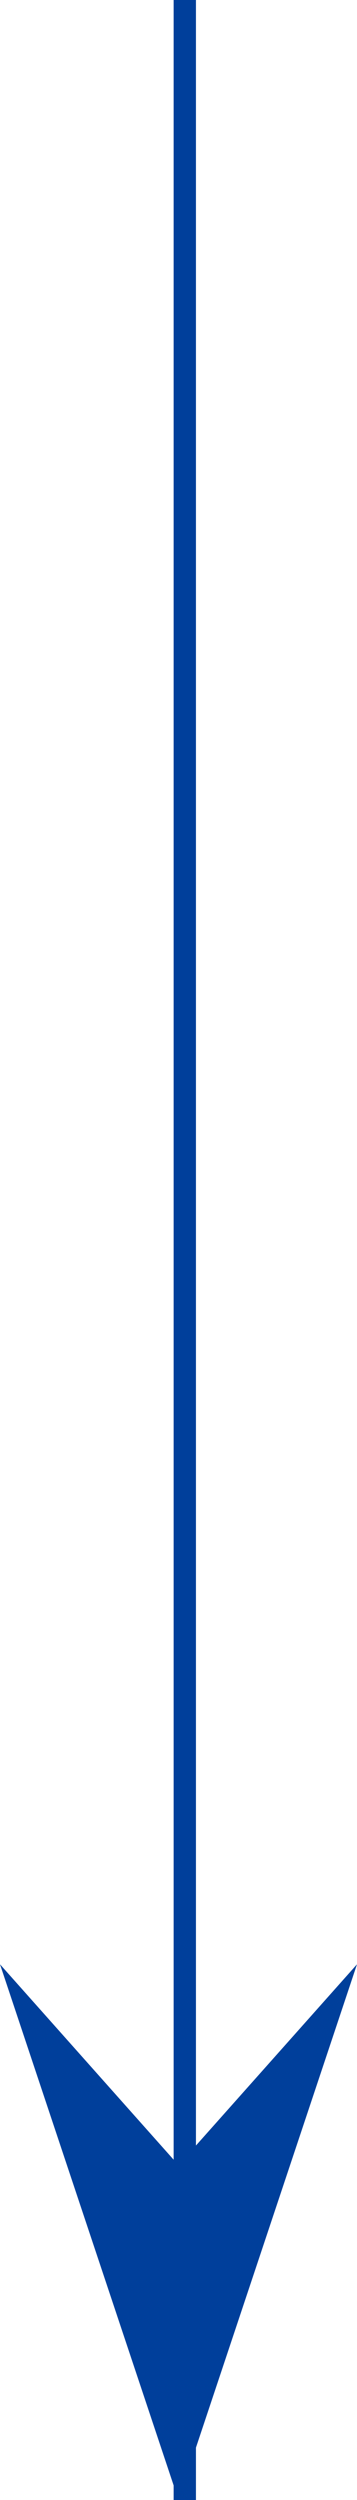
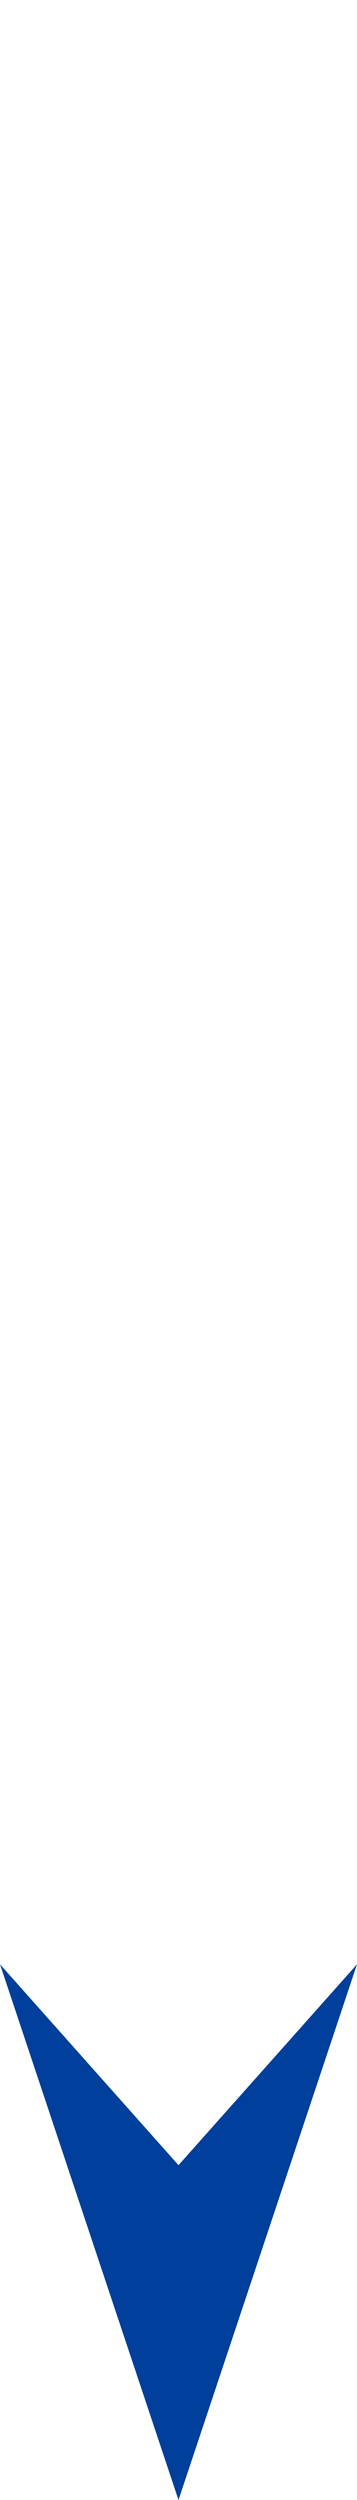
<svg xmlns="http://www.w3.org/2000/svg" height="112" viewBox="0 0 16 112" width="16">
  <path d="m16 88-8 24-8-24 8 9z" fill="#003f9b" />
-   <path d="m8.282 112v-112" fill="none" stroke="#003f9b" stroke-miterlimit="10" />
</svg>